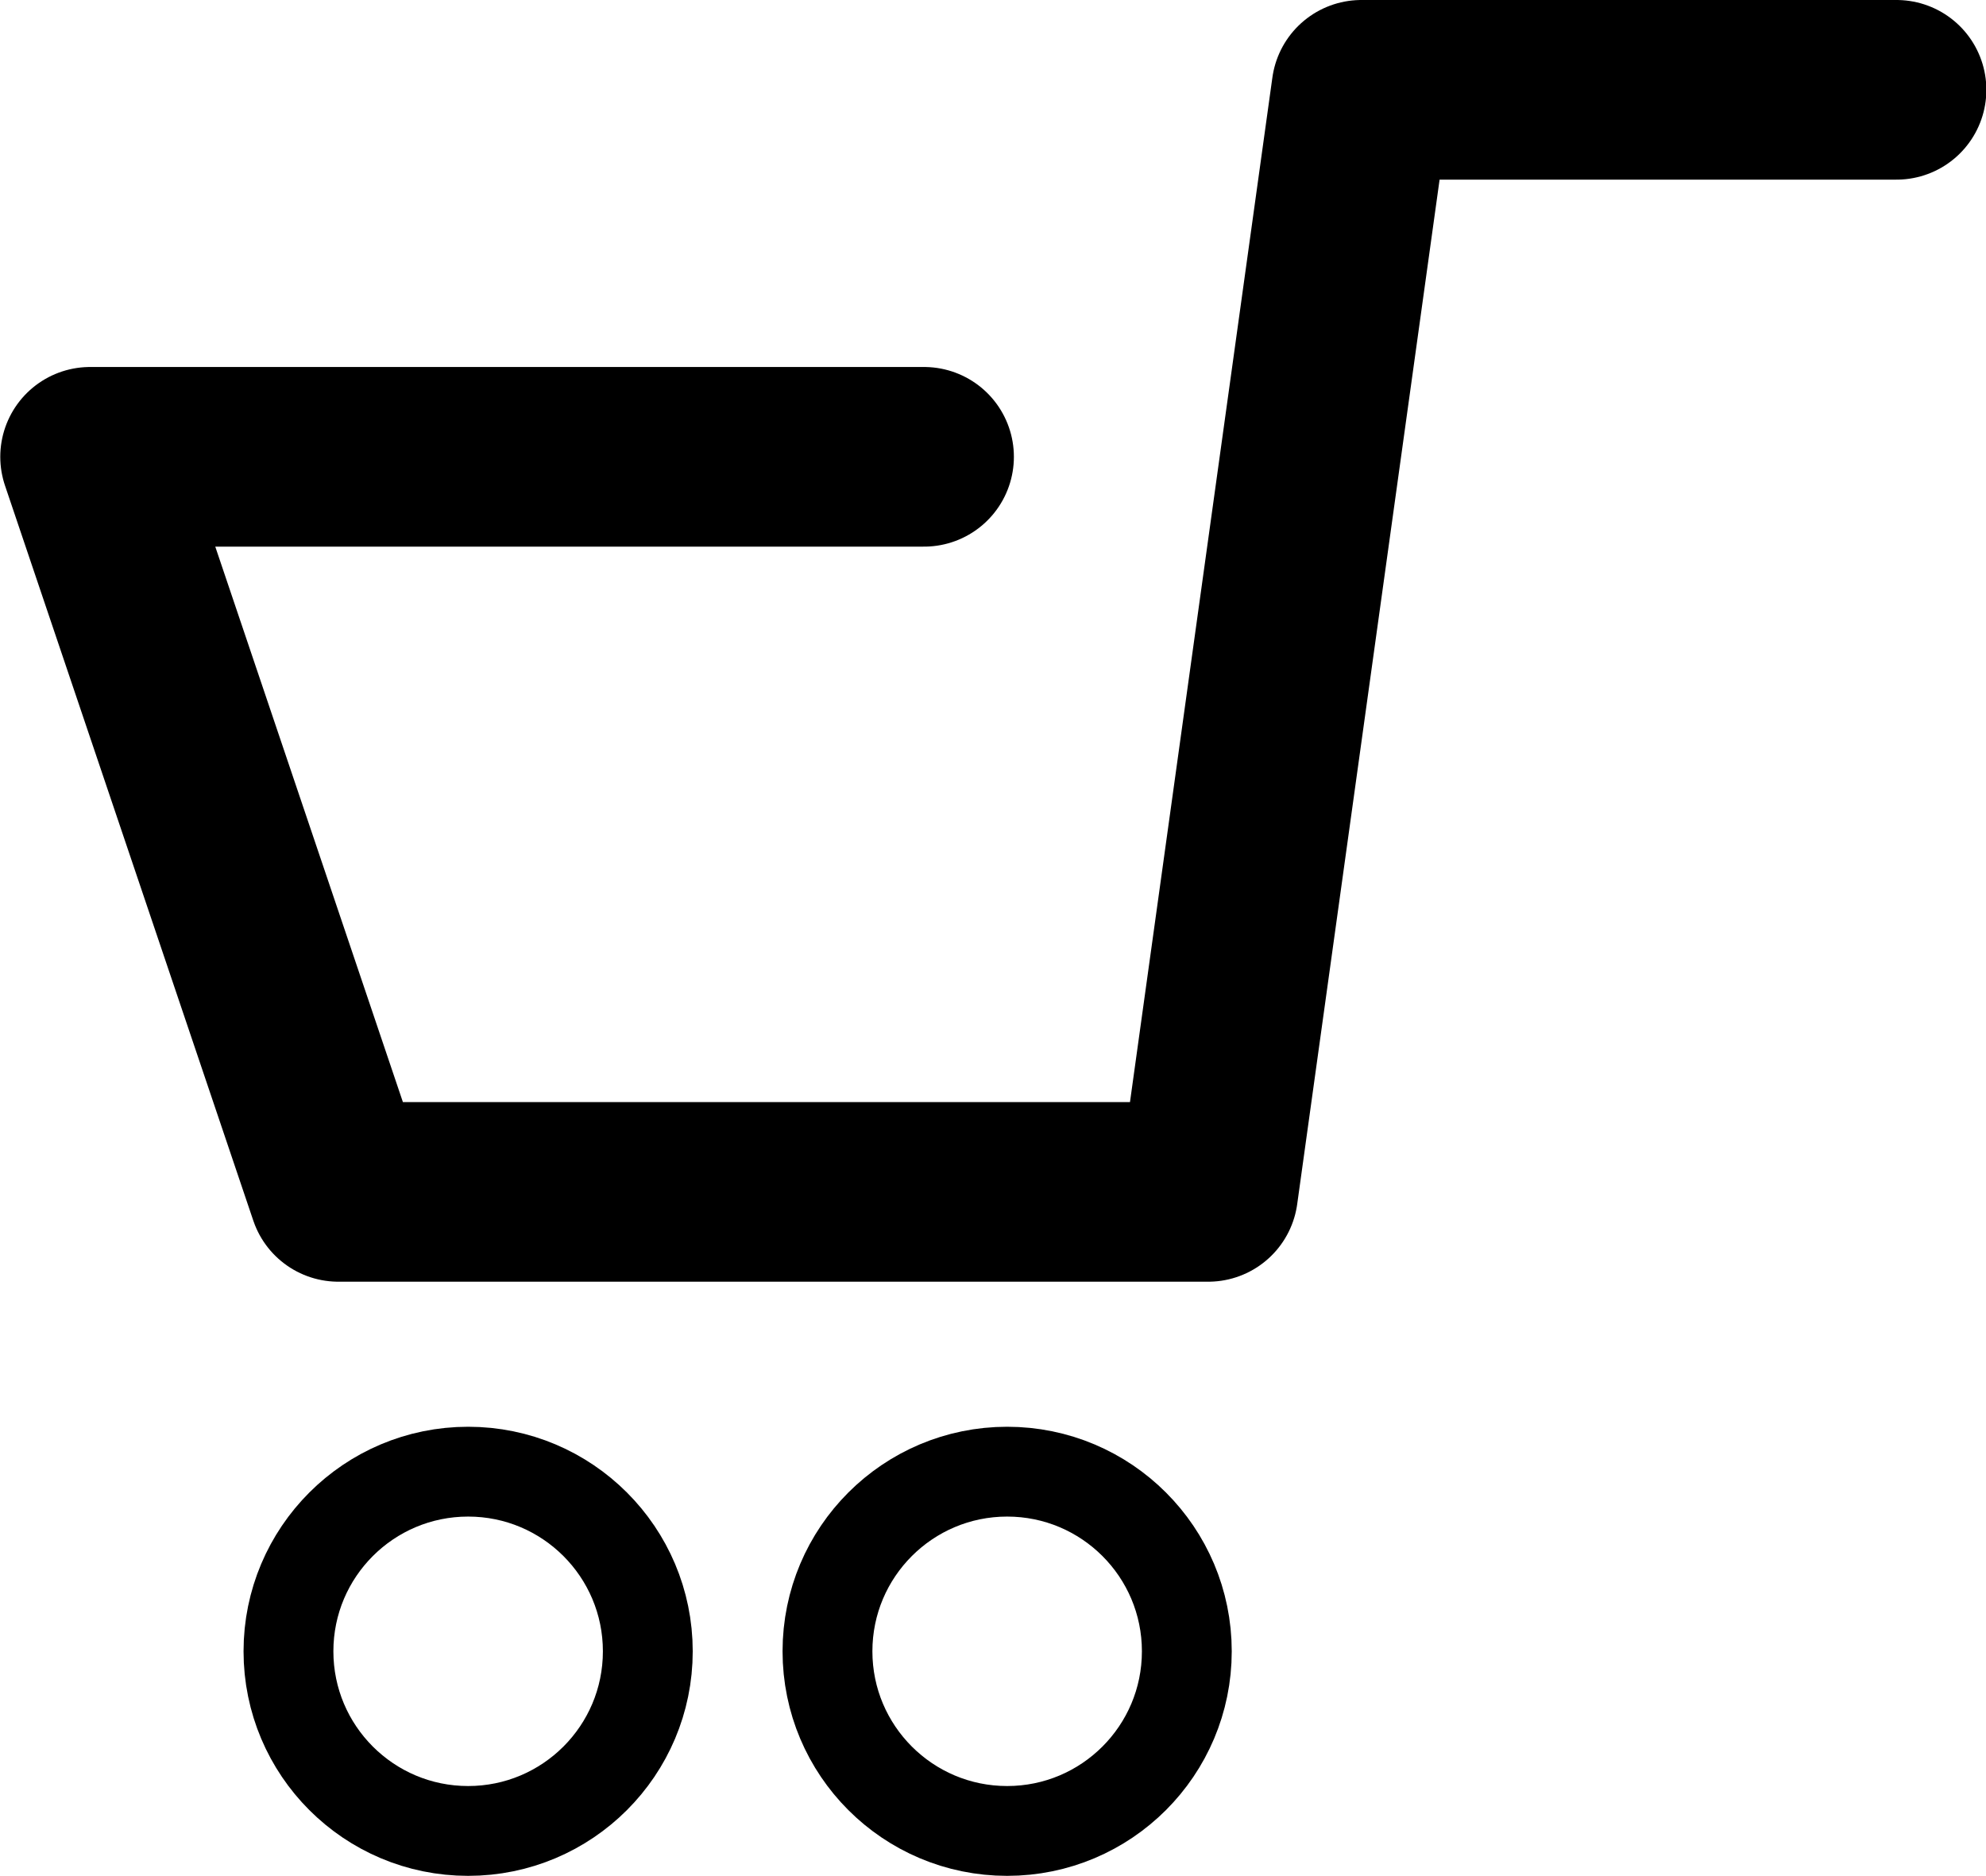
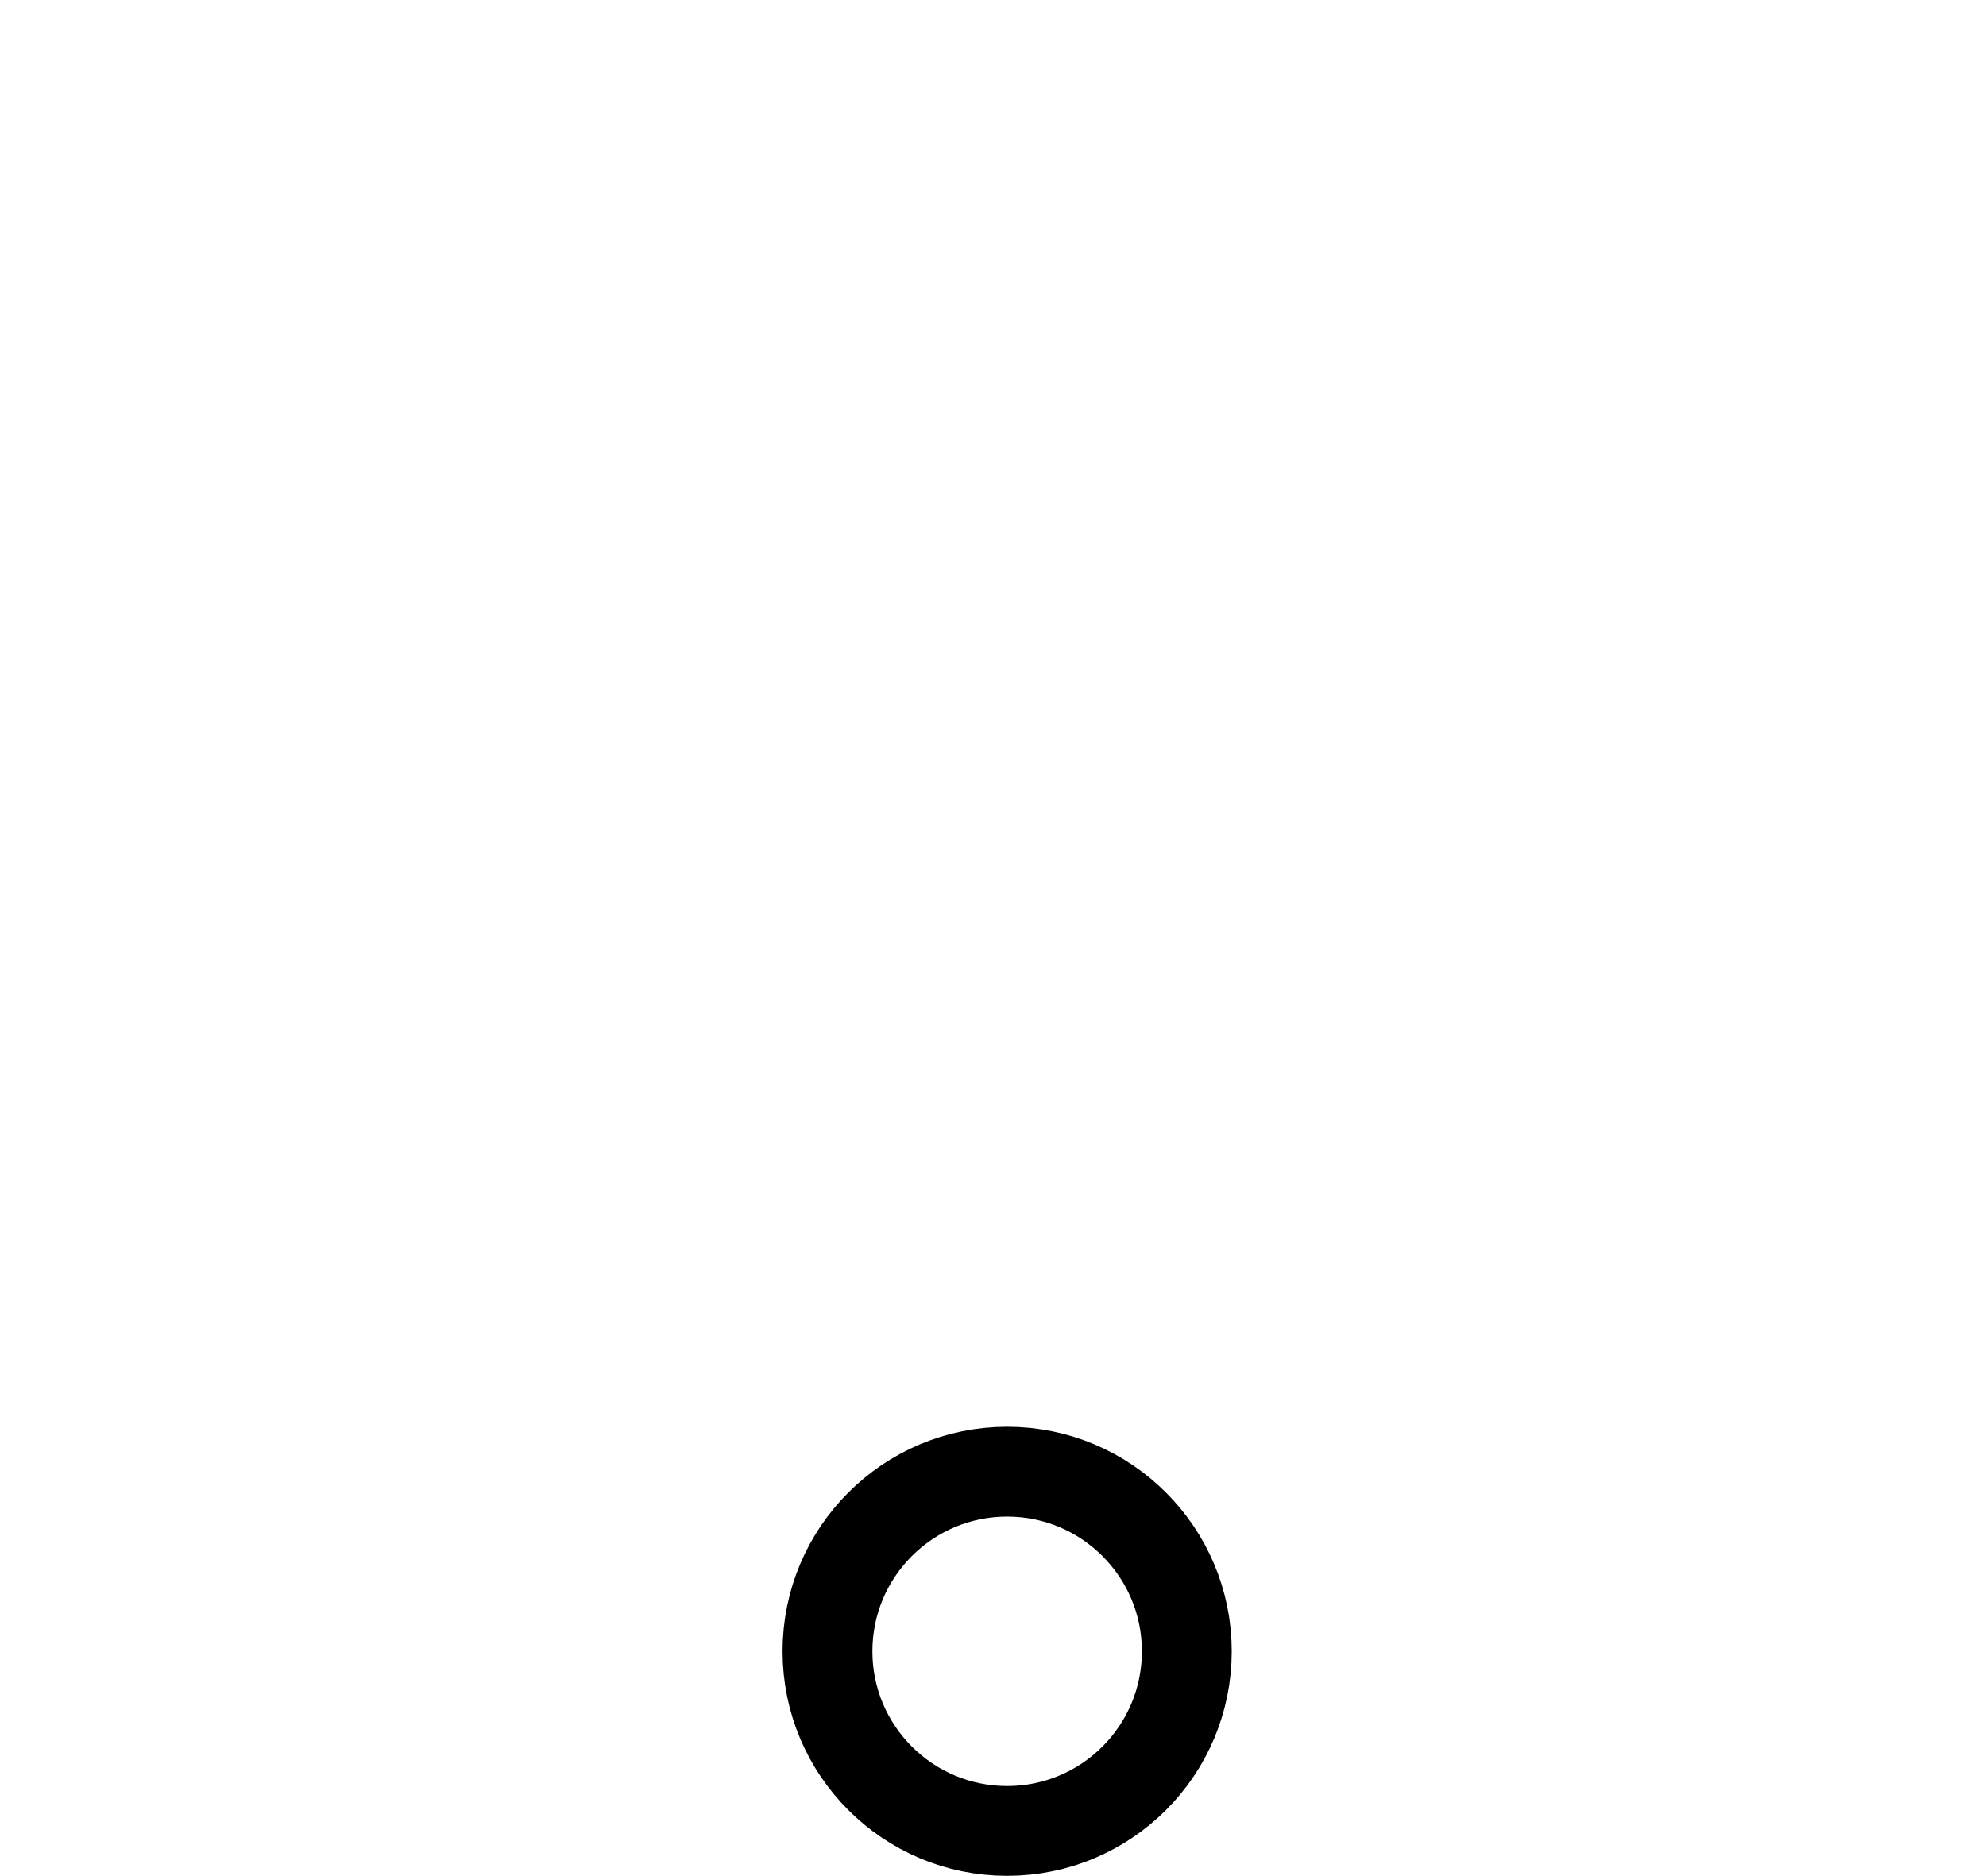
<svg xmlns="http://www.w3.org/2000/svg" height="20.885" viewBox="0 0 22.107 20.885" width="22.107">
  <g fill="none" stroke="#000" transform="translate(1 1)">
-     <path d="m-17308.6-13826.462h-5.957l-1.705 12.27h-9.682l-2.764-8.184h9.283" stroke-linecap="round" stroke-linejoin="round" stroke-width="2" transform="translate(17328.711 13826.462)" />
    <g>
-       <circle cx="4.211" cy="17.385" r="2.5" stroke="none" />
-       <circle cx="4.211" cy="17.385" fill="none" r="2" />
-     </g>
+       </g>
    <g>
-       <circle cx="10.211" cy="17.385" r="2.5" stroke="none" />
      <circle cx="10.211" cy="17.385" fill="none" r="2" />
    </g>
  </g>
</svg>